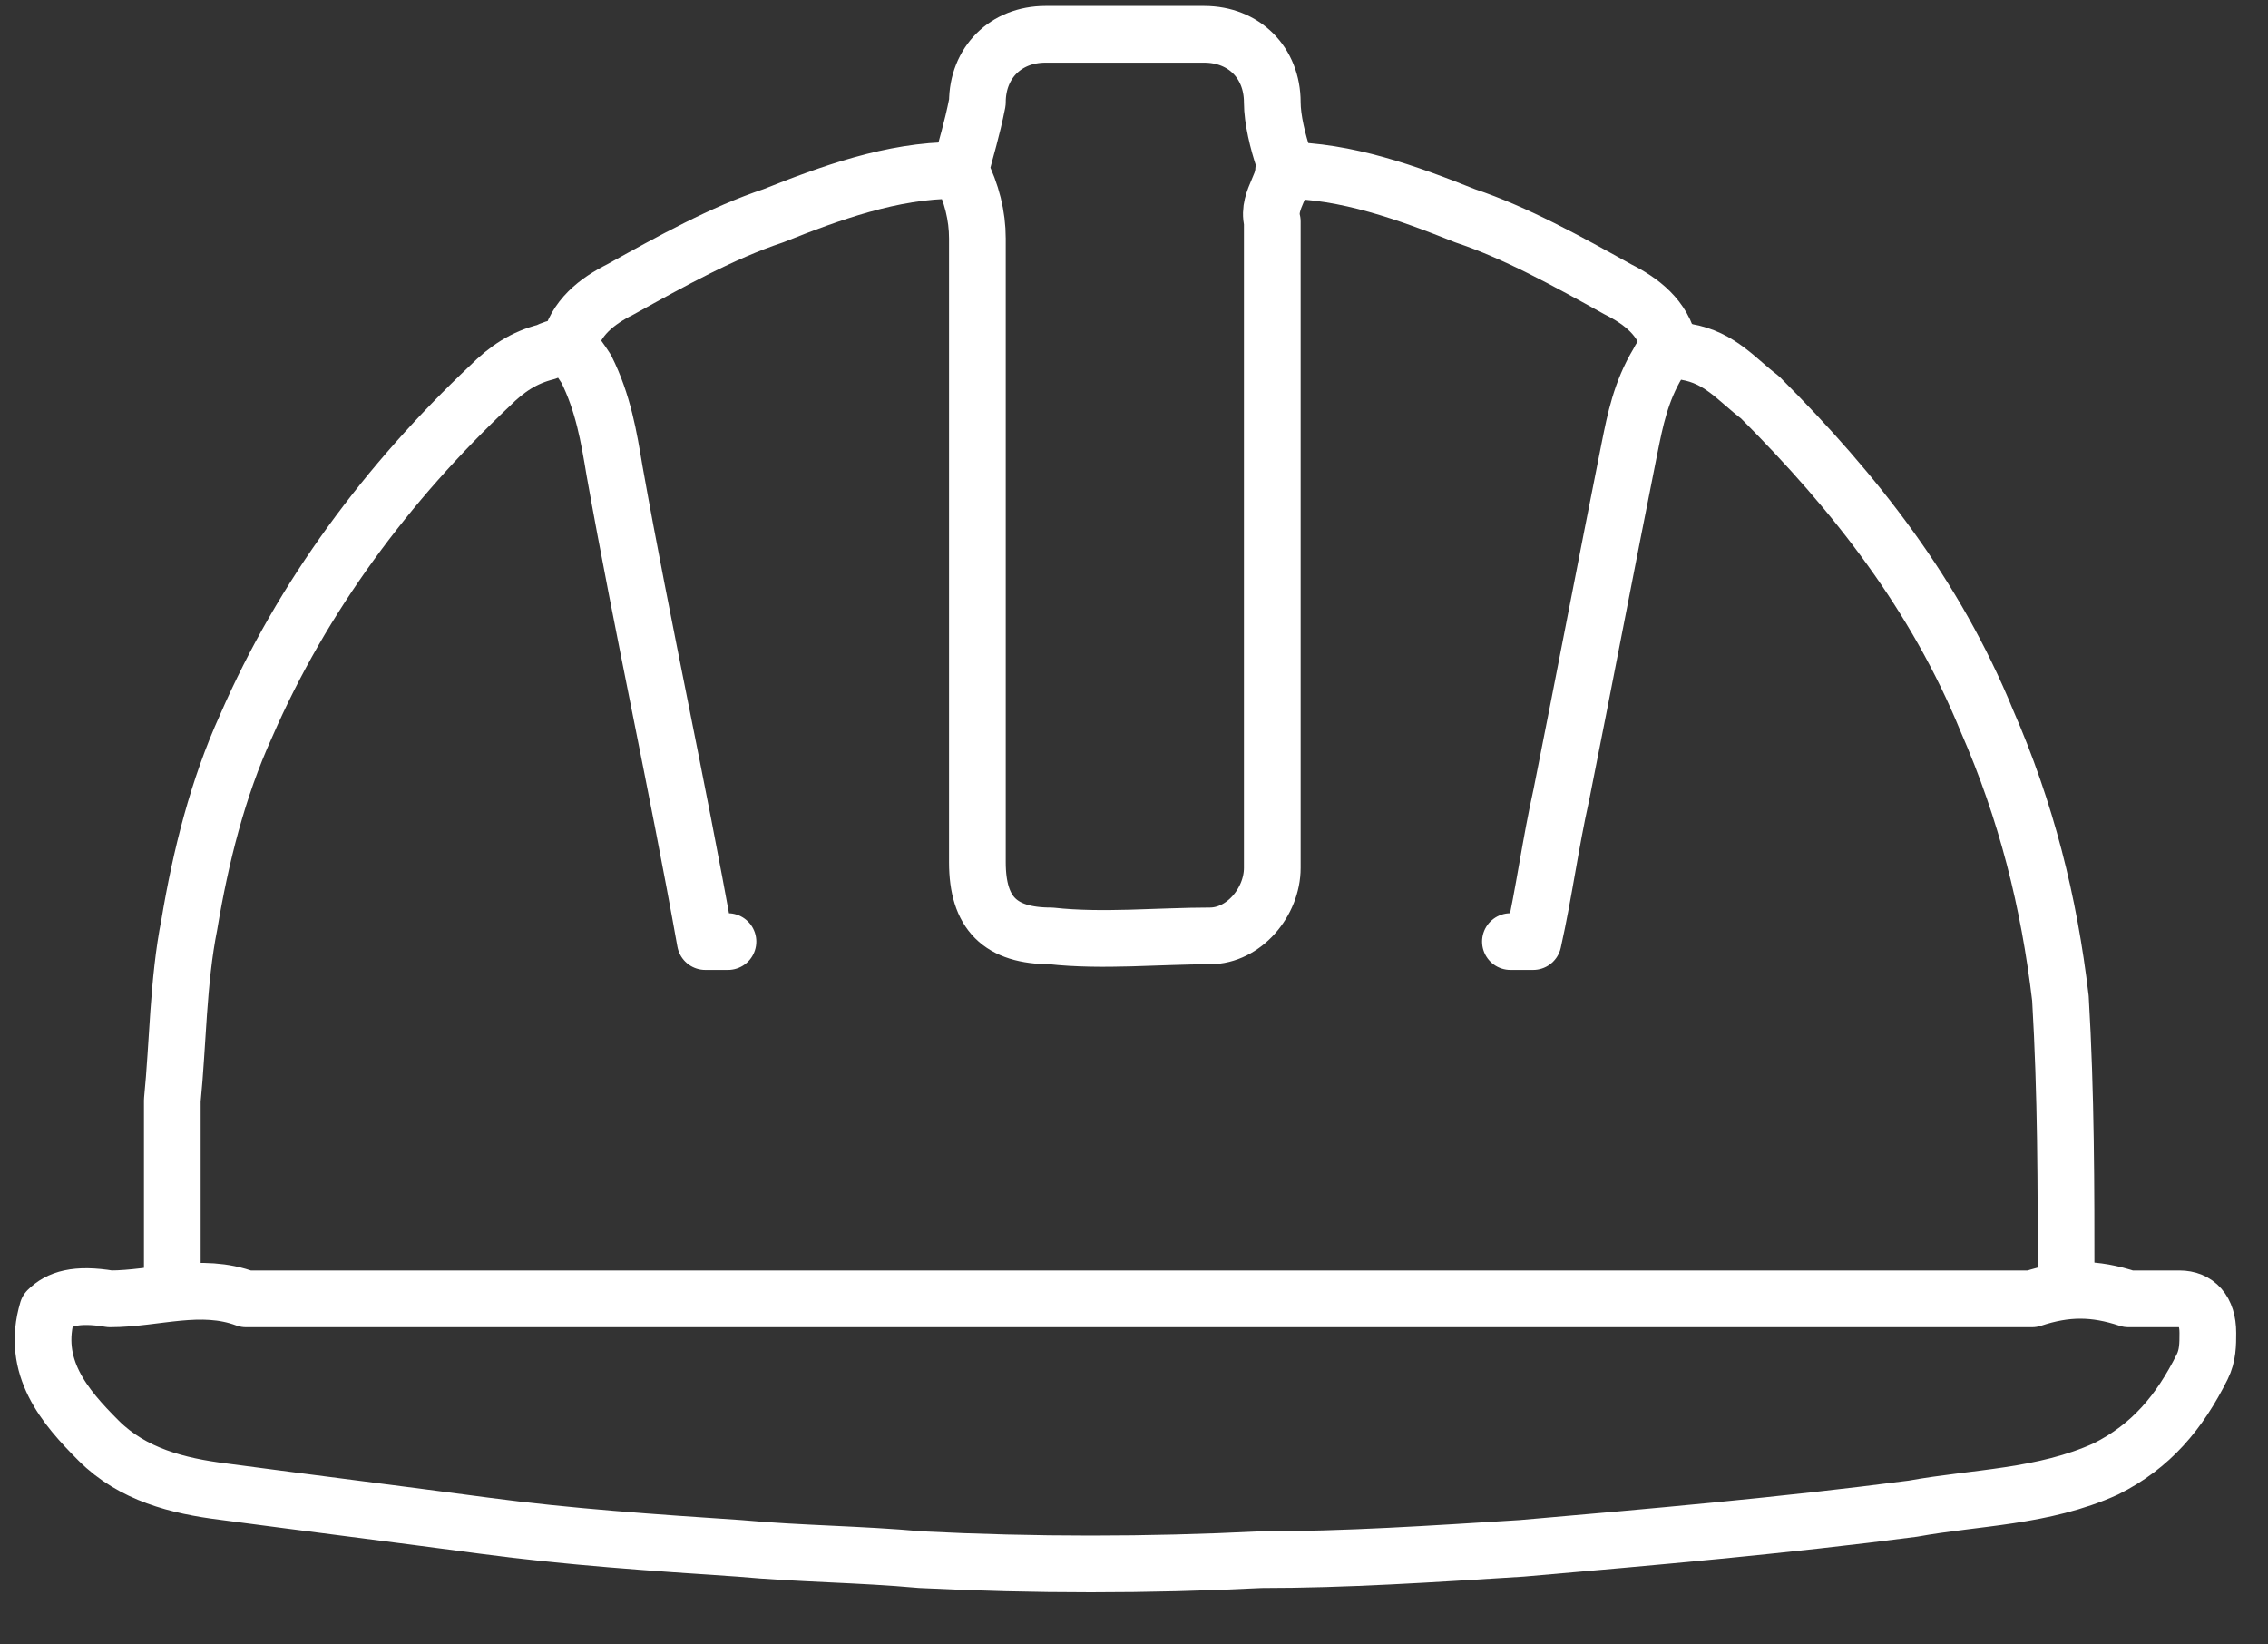
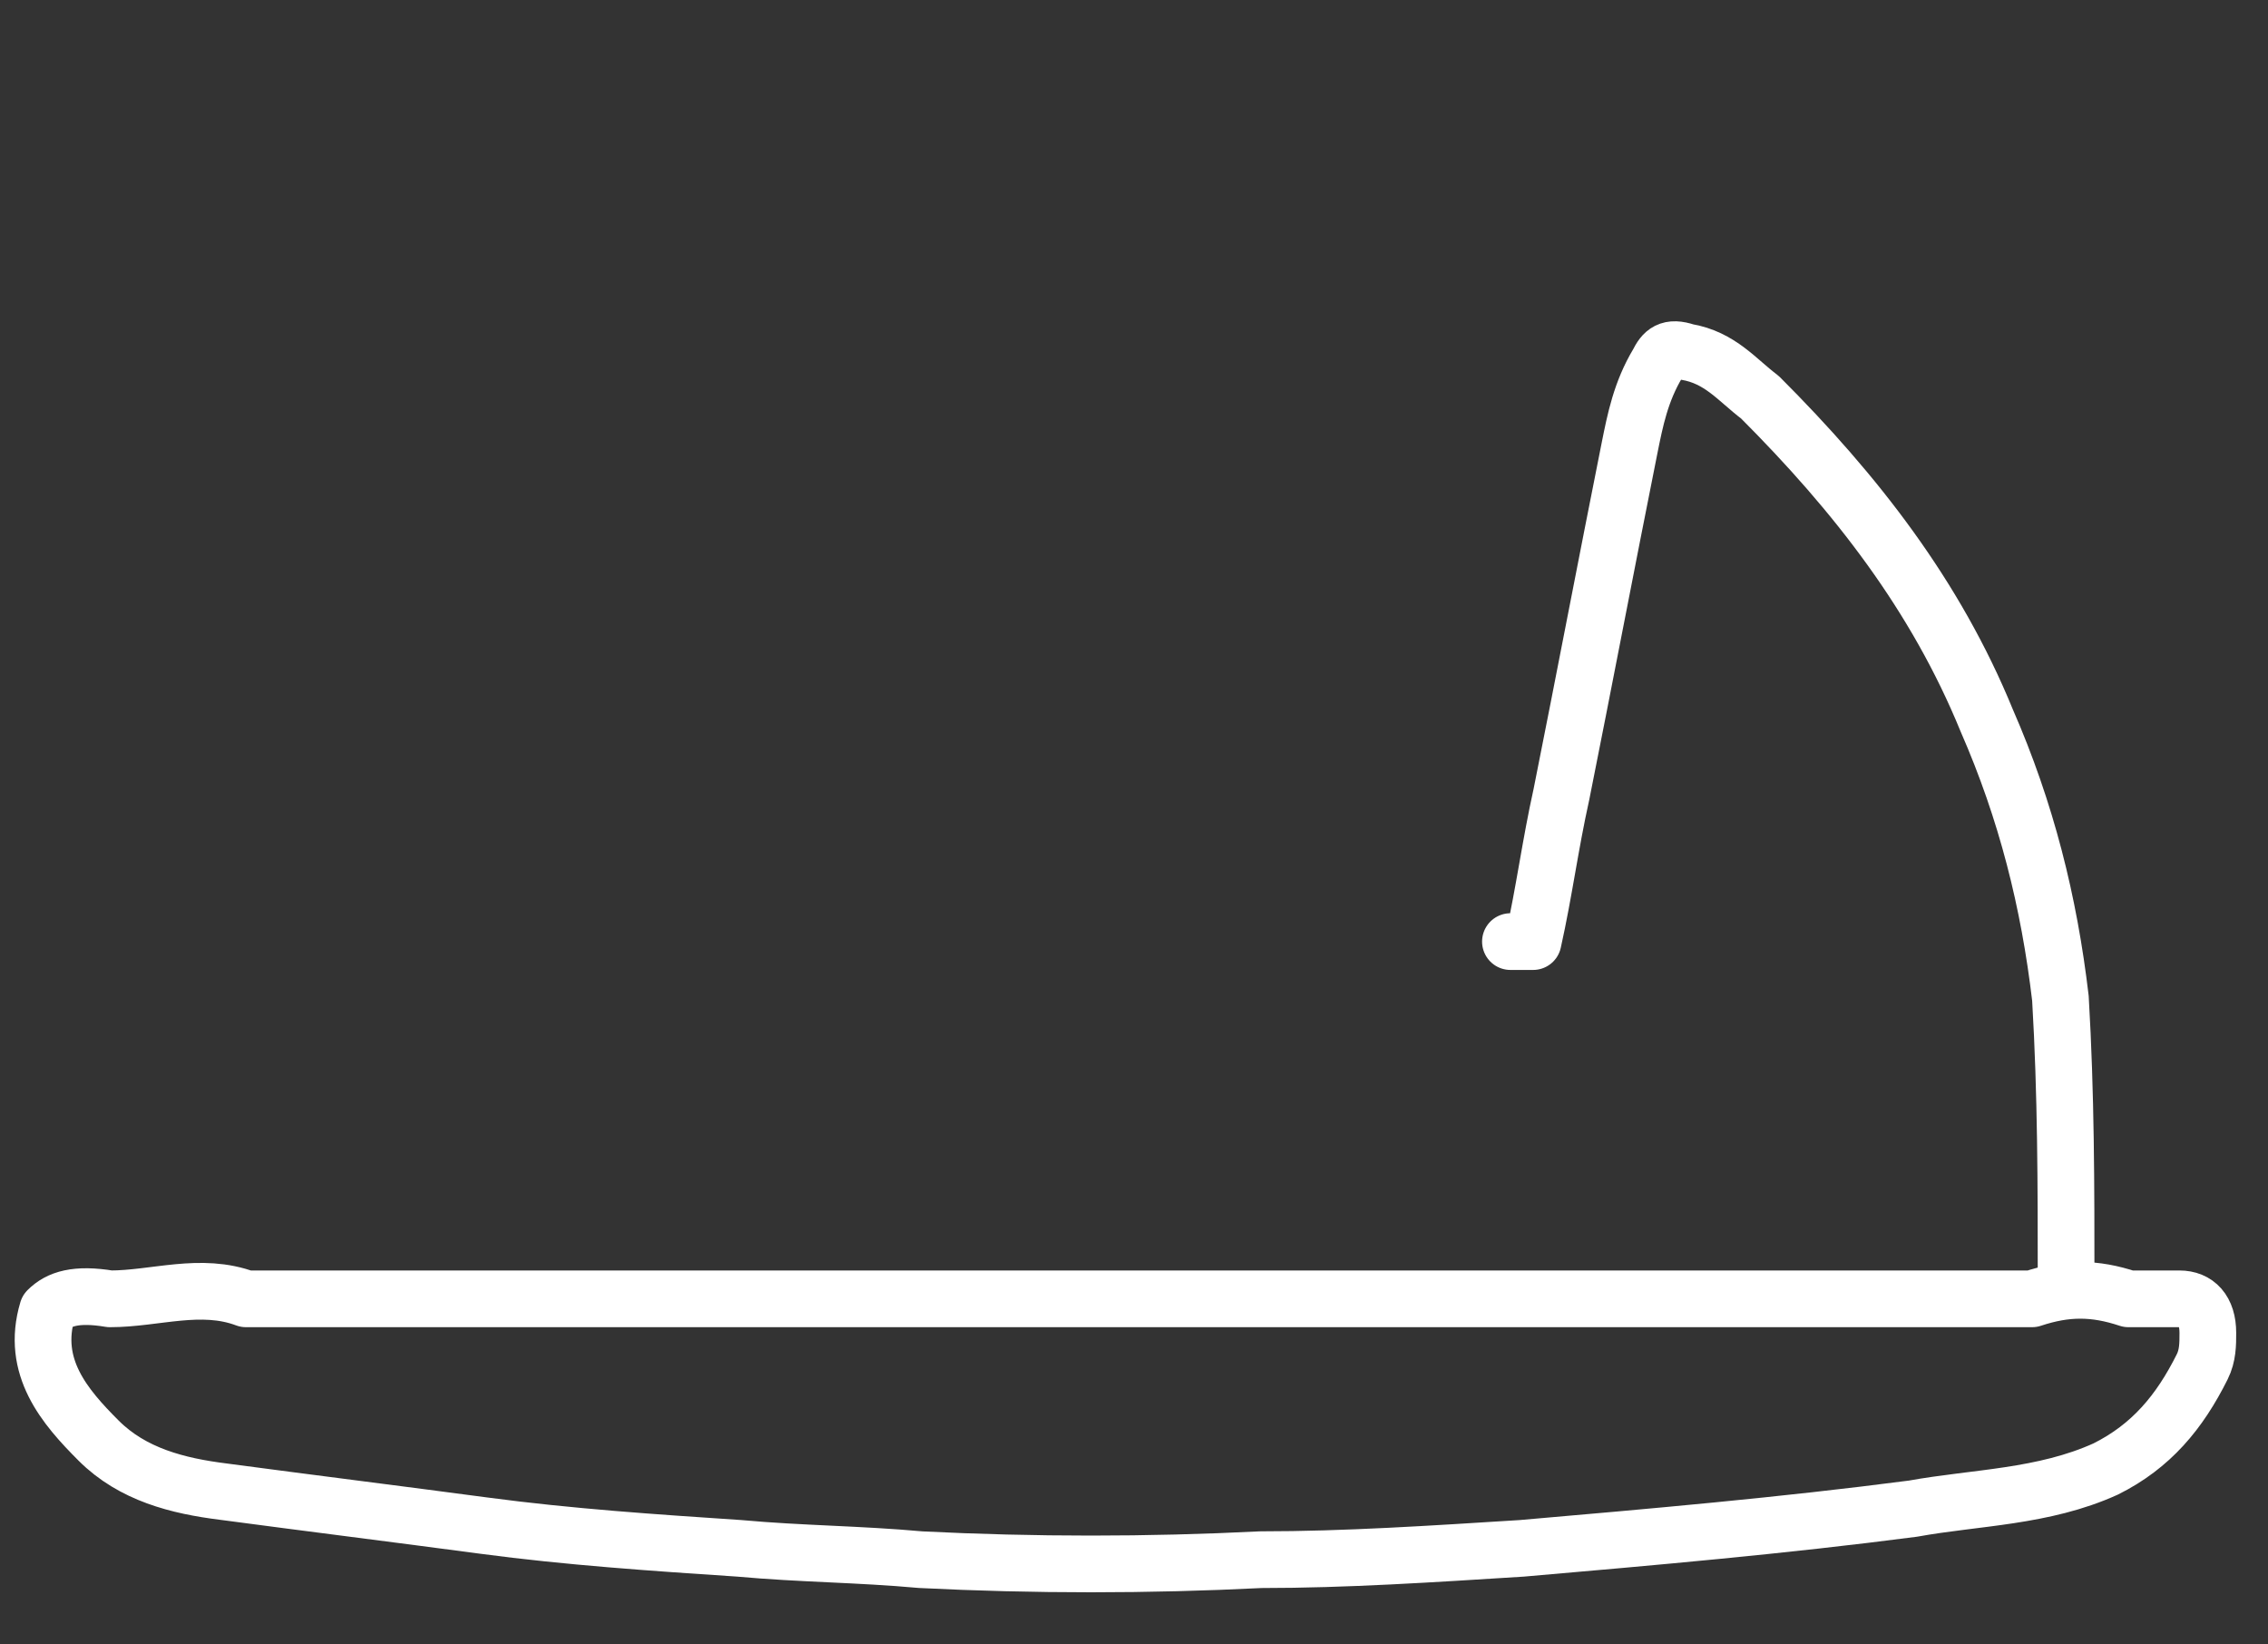
<svg xmlns="http://www.w3.org/2000/svg" width="40" height="29" viewBox="0 0 40 29" fill="none">
  <rect x="0" y="0" width="40" height="29" fill="#333333" stroke="none" />
  <path d="M0.839 23.105C0.539 24.105 1.139 24.805 1.739 25.405C2.339 26.005 3.139 26.205 3.939 26.305C5.439 26.505 7.039 26.705 8.539 26.905C10.039 27.105 11.539 27.205 13.039 27.305C14.139 27.405 15.139 27.405 16.239 27.505C18.239 27.605 20.239 27.605 22.239 27.505C23.739 27.505 25.239 27.405 26.839 27.305C29.139 27.105 31.439 26.905 33.739 26.605C34.839 26.405 36.039 26.405 37.139 25.905C37.939 25.505 38.439 24.905 38.839 24.105C38.939 23.905 38.939 23.705 38.939 23.505C38.939 23.105 38.739 22.905 38.439 22.905C38.139 22.905 37.839 22.905 37.539 22.905C36.939 22.705 36.439 22.705 35.839 22.905C35.739 22.905 35.739 22.905 35.639 22.905C25.239 22.905 14.839 22.905 4.339 22.905C3.539 22.605 2.739 22.905 1.939 22.905C1.339 22.805 1.039 22.905 0.839 23.105Z" stroke="white" stroke-miterlimit="10" stroke-linecap="round" stroke-linejoin="round" />
-   <path d="M16.939 3.005C17.139 3.405 17.238 3.805 17.238 4.205C17.238 7.905 17.238 11.605 17.238 15.205C17.238 16.105 17.639 16.505 18.538 16.505C19.439 16.605 20.439 16.505 21.338 16.505C21.939 16.505 22.439 15.905 22.439 15.305C22.439 12.805 22.439 10.205 22.439 7.705C22.439 6.505 22.439 5.205 22.439 4.005V3.905C22.338 3.505 22.738 3.205 22.639 2.805C22.538 2.505 22.439 2.105 22.439 1.805C22.439 1.105 21.939 0.605 21.238 0.605C20.338 0.605 19.439 0.605 18.439 0.605C17.738 0.605 17.238 1.105 17.238 1.805C17.139 2.305 17.038 2.605 16.939 3.005Z" stroke="white" stroke-miterlimit="10" stroke-linecap="round" stroke-linejoin="round" />
-   <path d="M12.839 16.605C12.739 16.605 12.539 16.605 12.439 16.605C11.939 13.805 11.339 11.105 10.839 8.305C10.739 7.705 10.639 7.105 10.339 6.505C10.139 6.205 10.039 6.005 9.639 6.205C9.239 6.305 8.939 6.505 8.639 6.805C6.839 8.505 5.339 10.505 4.339 12.805C3.839 13.905 3.539 15.105 3.339 16.305C3.139 17.305 3.139 18.405 3.039 19.405C3.039 20.405 3.039 21.505 3.039 22.505" stroke="white" stroke-miterlimit="10" stroke-linecap="round" stroke-linejoin="round" />
  <path d="M36.439 22.605C36.439 20.905 36.439 19.305 36.339 17.605C36.139 15.905 35.739 14.305 35.039 12.705C34.139 10.505 32.739 8.705 31.039 7.005C30.639 6.705 30.339 6.305 29.739 6.205C29.439 6.105 29.339 6.205 29.239 6.405C28.939 6.905 28.839 7.405 28.739 7.905C28.339 9.905 27.939 12.005 27.539 14.005C27.339 14.905 27.239 15.705 27.039 16.605C26.939 16.605 26.739 16.605 26.639 16.605" stroke="white" stroke-miterlimit="10" stroke-linecap="round" stroke-linejoin="round" />
-   <path d="M16.839 3.005C15.739 3.005 14.639 3.405 13.639 3.805C12.739 4.105 11.839 4.605 10.939 5.105C10.539 5.305 10.139 5.605 10.039 6.105" stroke="white" stroke-miterlimit="10" stroke-linecap="round" stroke-linejoin="round" />
-   <path d="M22.639 3.005C23.739 3.005 24.839 3.405 25.839 3.805C26.739 4.105 27.639 4.605 28.539 5.105C28.939 5.305 29.339 5.605 29.439 6.105" stroke="white" stroke-miterlimit="10" stroke-linecap="round" stroke-linejoin="round" />
</svg>